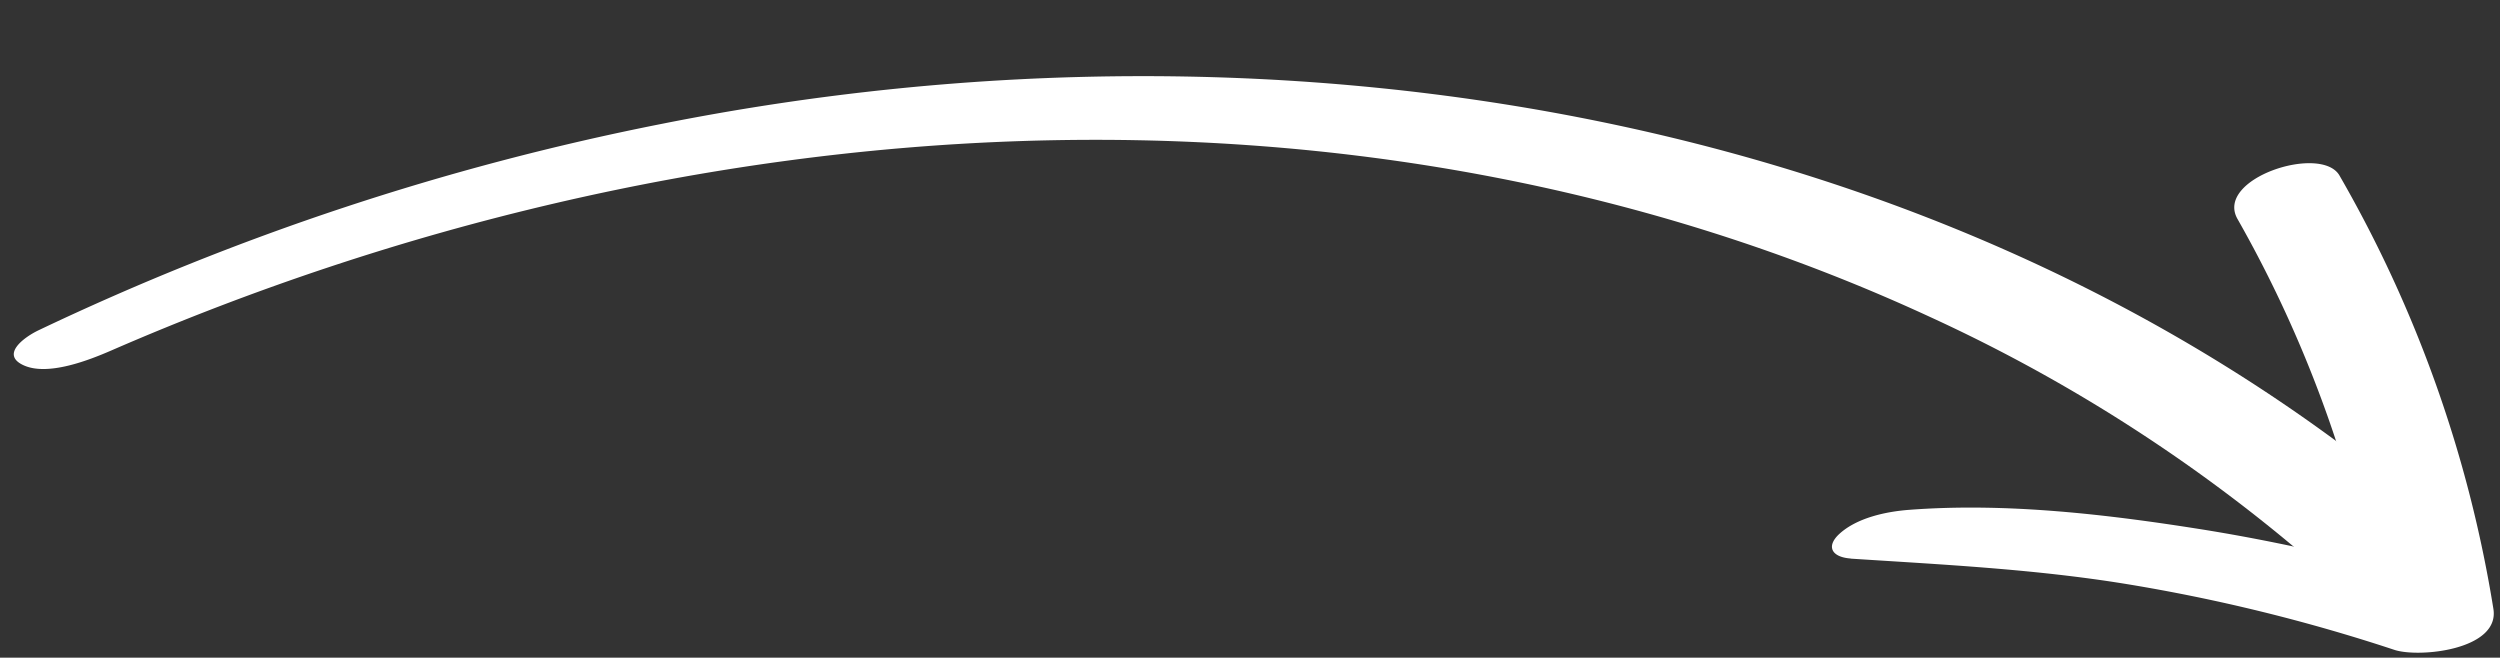
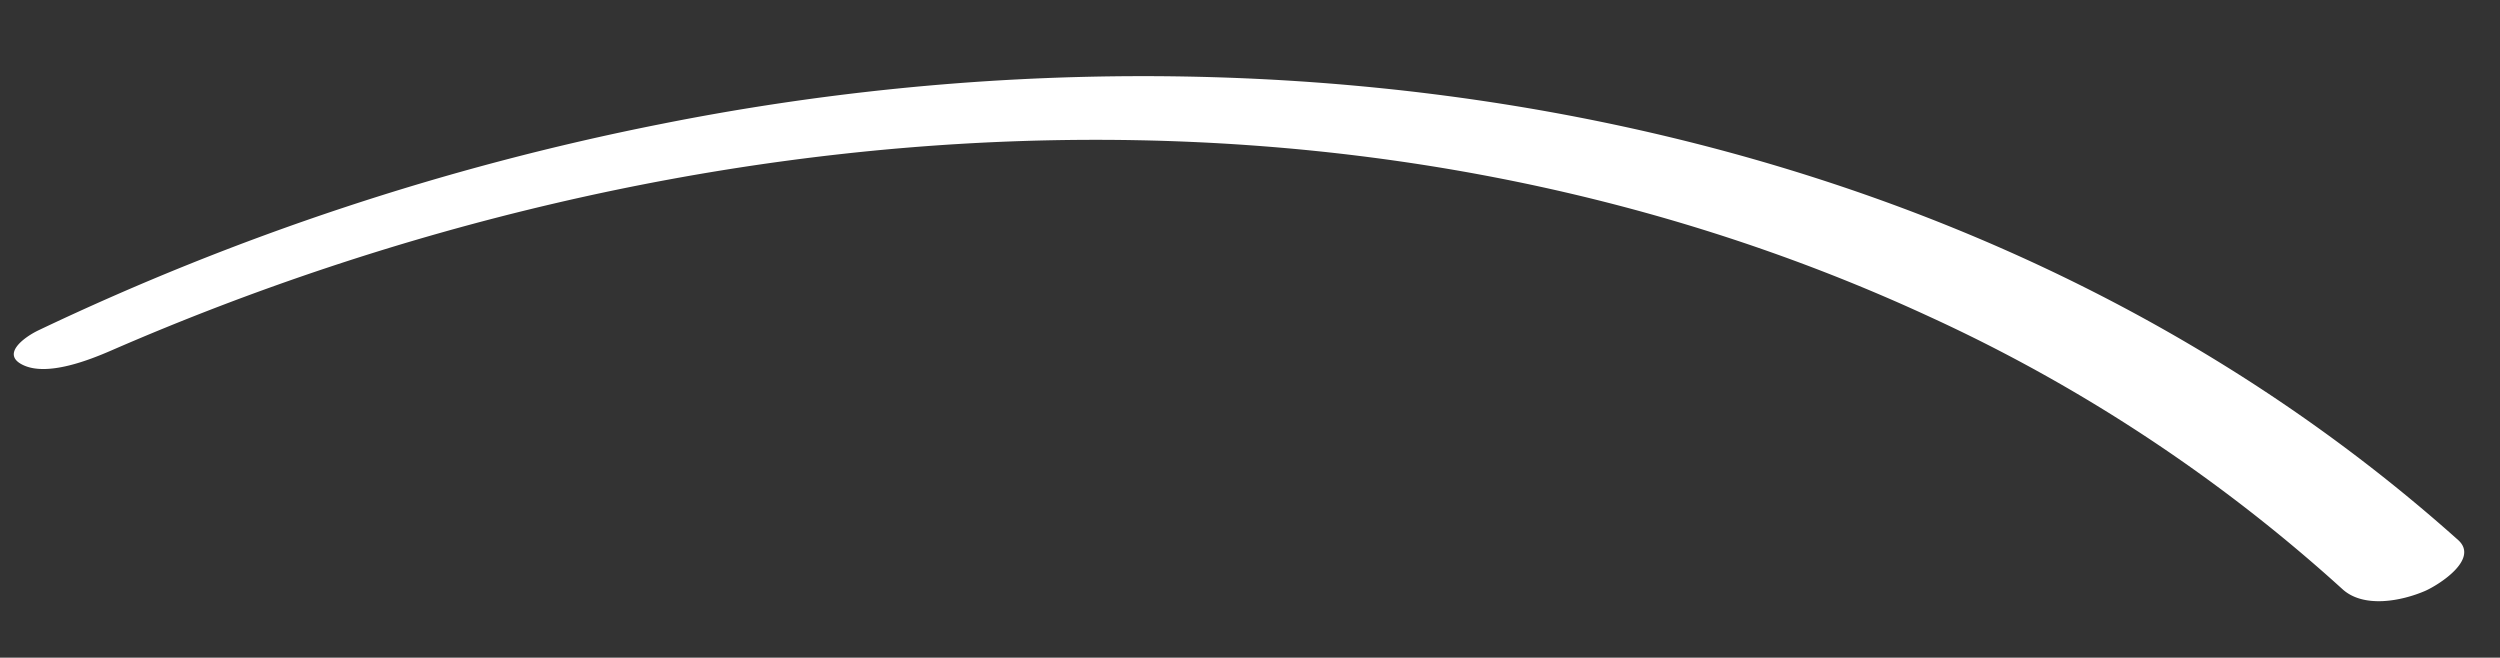
<svg xmlns="http://www.w3.org/2000/svg" fill="#ffffff" height="109.7" preserveAspectRatio="xMidYMid meet" version="1" viewBox="-2.3 -12.7 417.0 109.7" width="417" zoomAndPan="magnify">
  <rect x="-2.3" y="-12.7" width="417.0" height="109.7" fill="#333333" stroke="none" />
  <g data-name="Layer 2">
    <g data-name="Layer 1" id="change1_1">
      <path d="M16.29,45.75C111.38,4.38,223.85-4.1,319.55,40.13a269.41,269.41,0,0,1,68.87,45.44c3.52,3.22,9.83,2,13.78.3,2.27-1,9.1-5.29,5.51-8.5C327.22,5.44,211.31-12.67,107.88,8A440,440,0,0,0,4.15,42.38c-2.46,1.17-6.47,4.12-2.42,5.89s10.86-.91,14.56-2.52Z" />
-       <path d="M306.4,80.48c15.38,1,30.64,1.74,45.89,4.22a293.42,293.42,0,0,1,44.8,11c4.11,1.36,17.59,0,16.51-6.83A212.06,212.06,0,0,0,387.94,16.6c-3-5.32-20.95.47-17,7.27a204.93,204.93,0,0,1,24.33,69.89l16.52-6.83A310.56,310.56,0,0,0,365.57,75.7c-16.12-2.58-33.1-4.6-49.42-3.36-3.85.29-8.69,1.32-11.63,4-2.29,2.1-1.3,3.9,1.88,4.12Z" />
    </g>
  </g>
</svg>